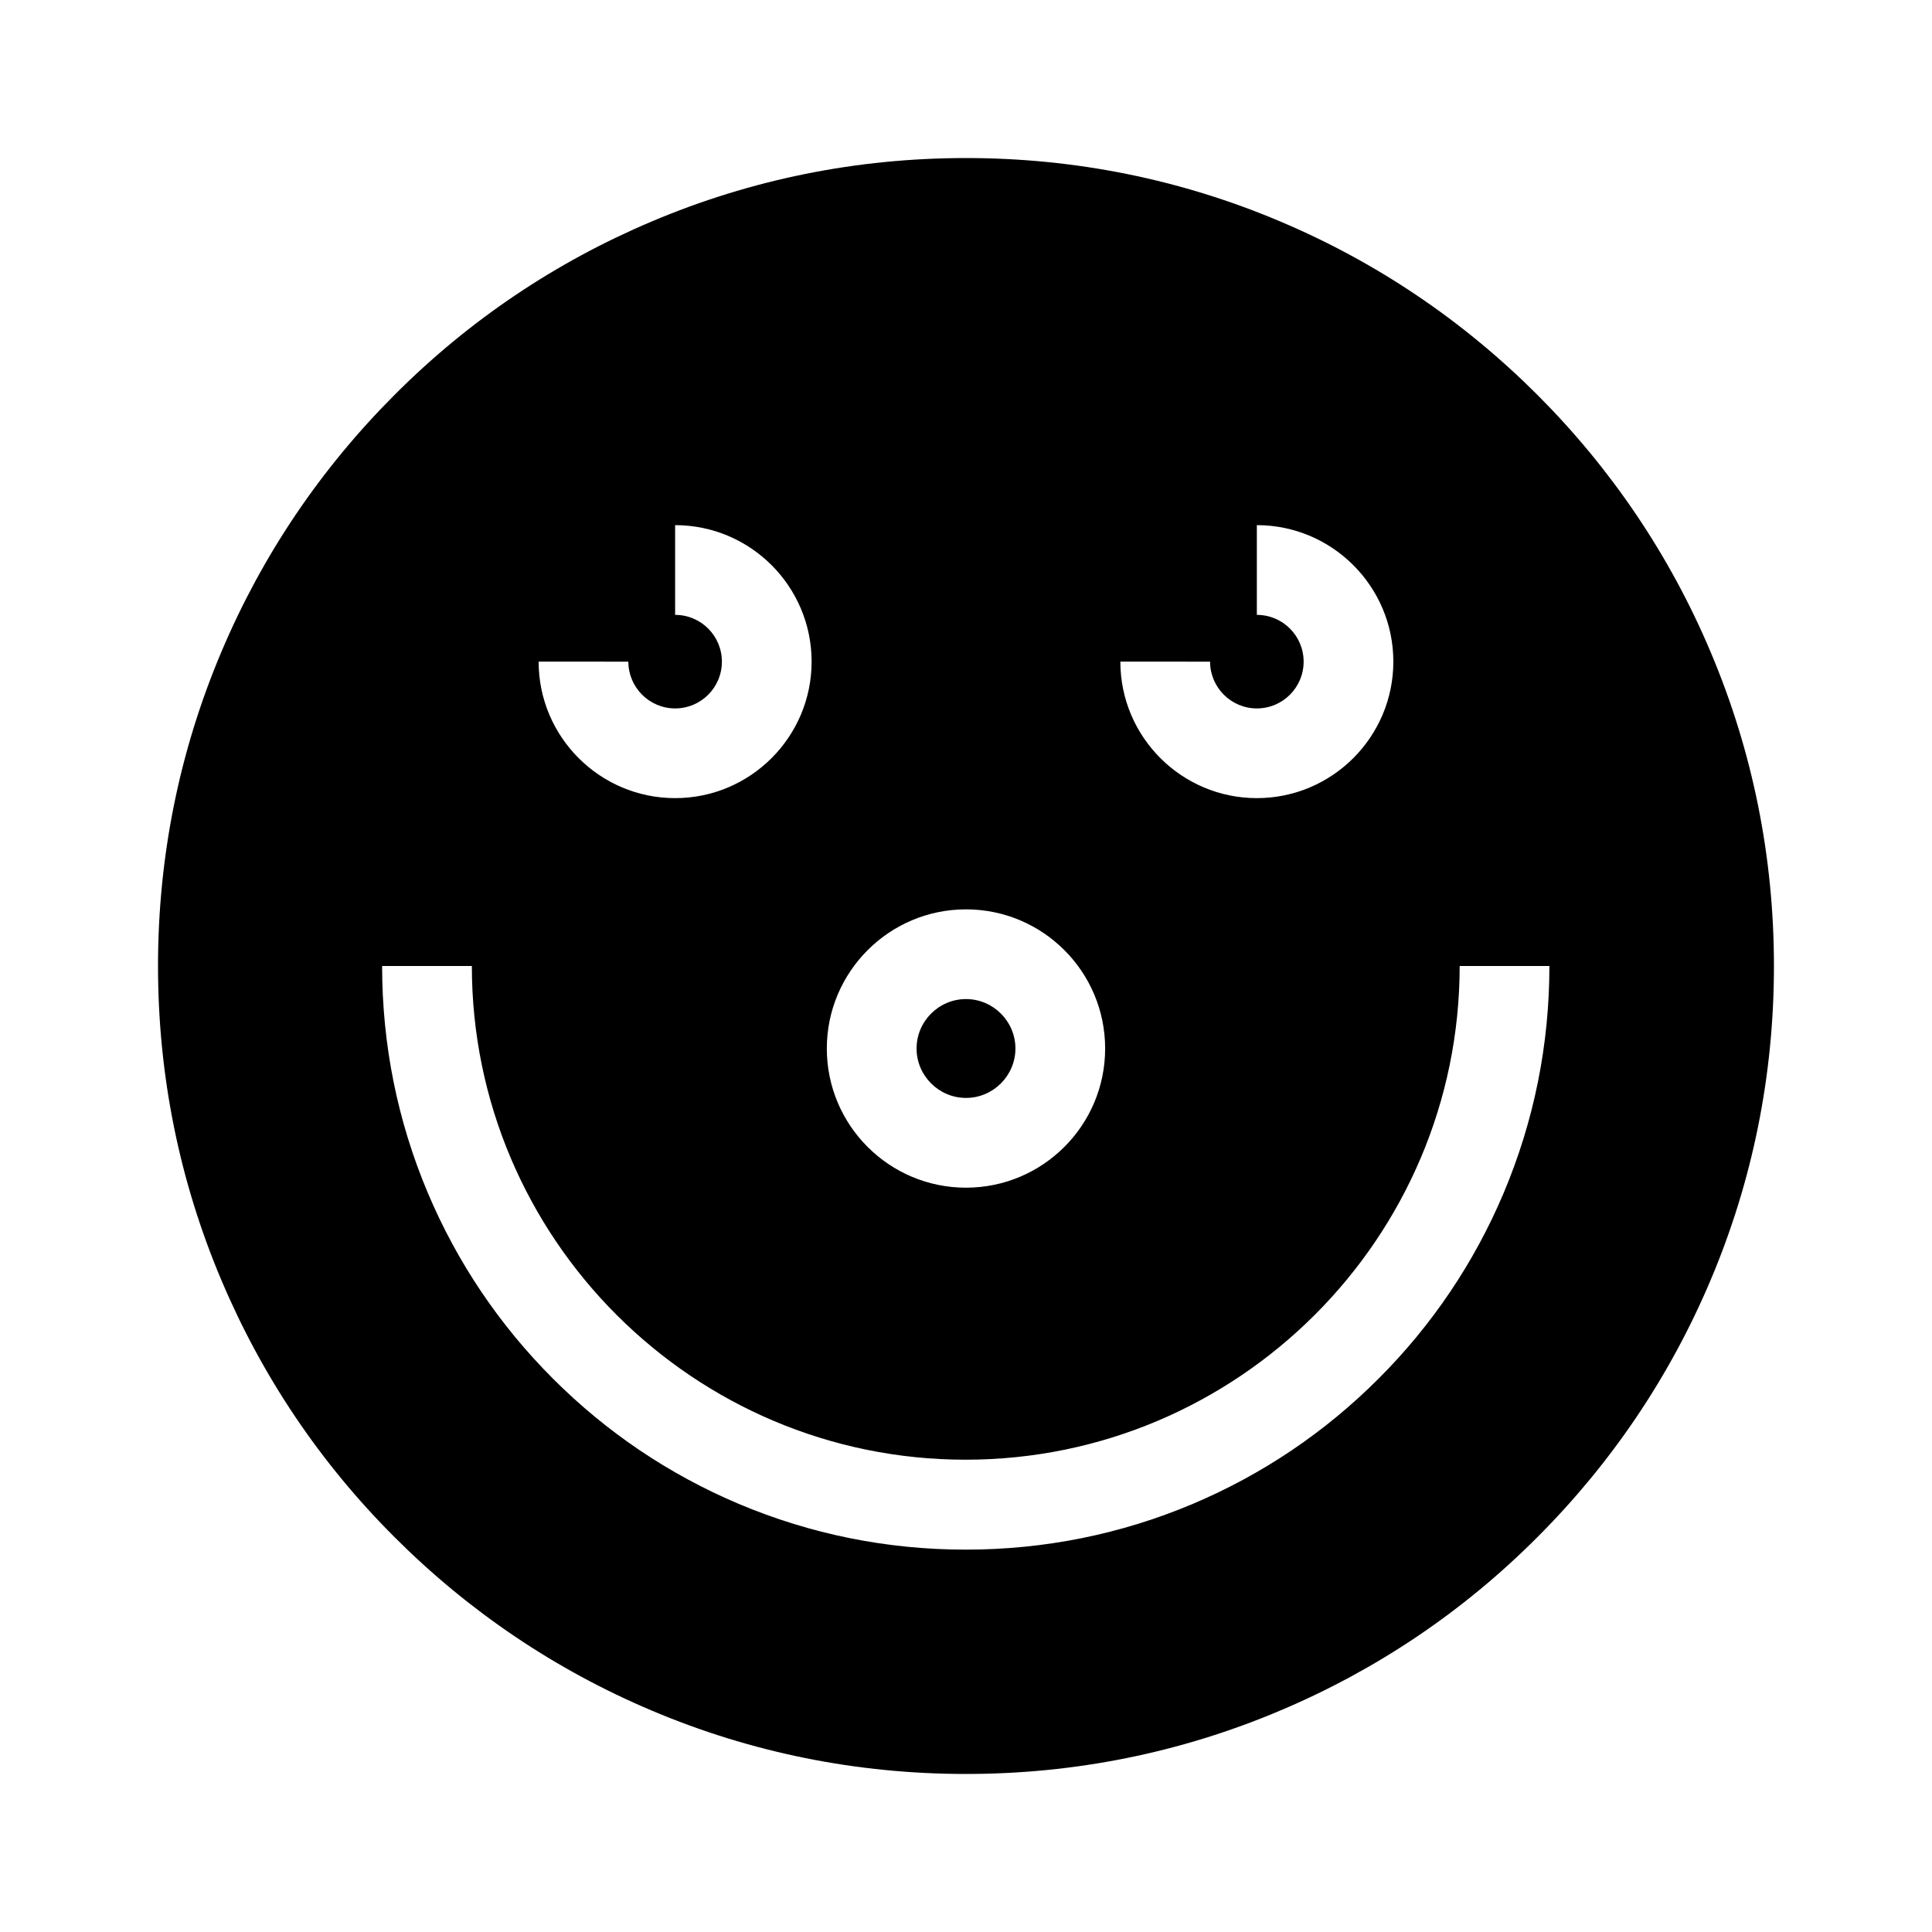
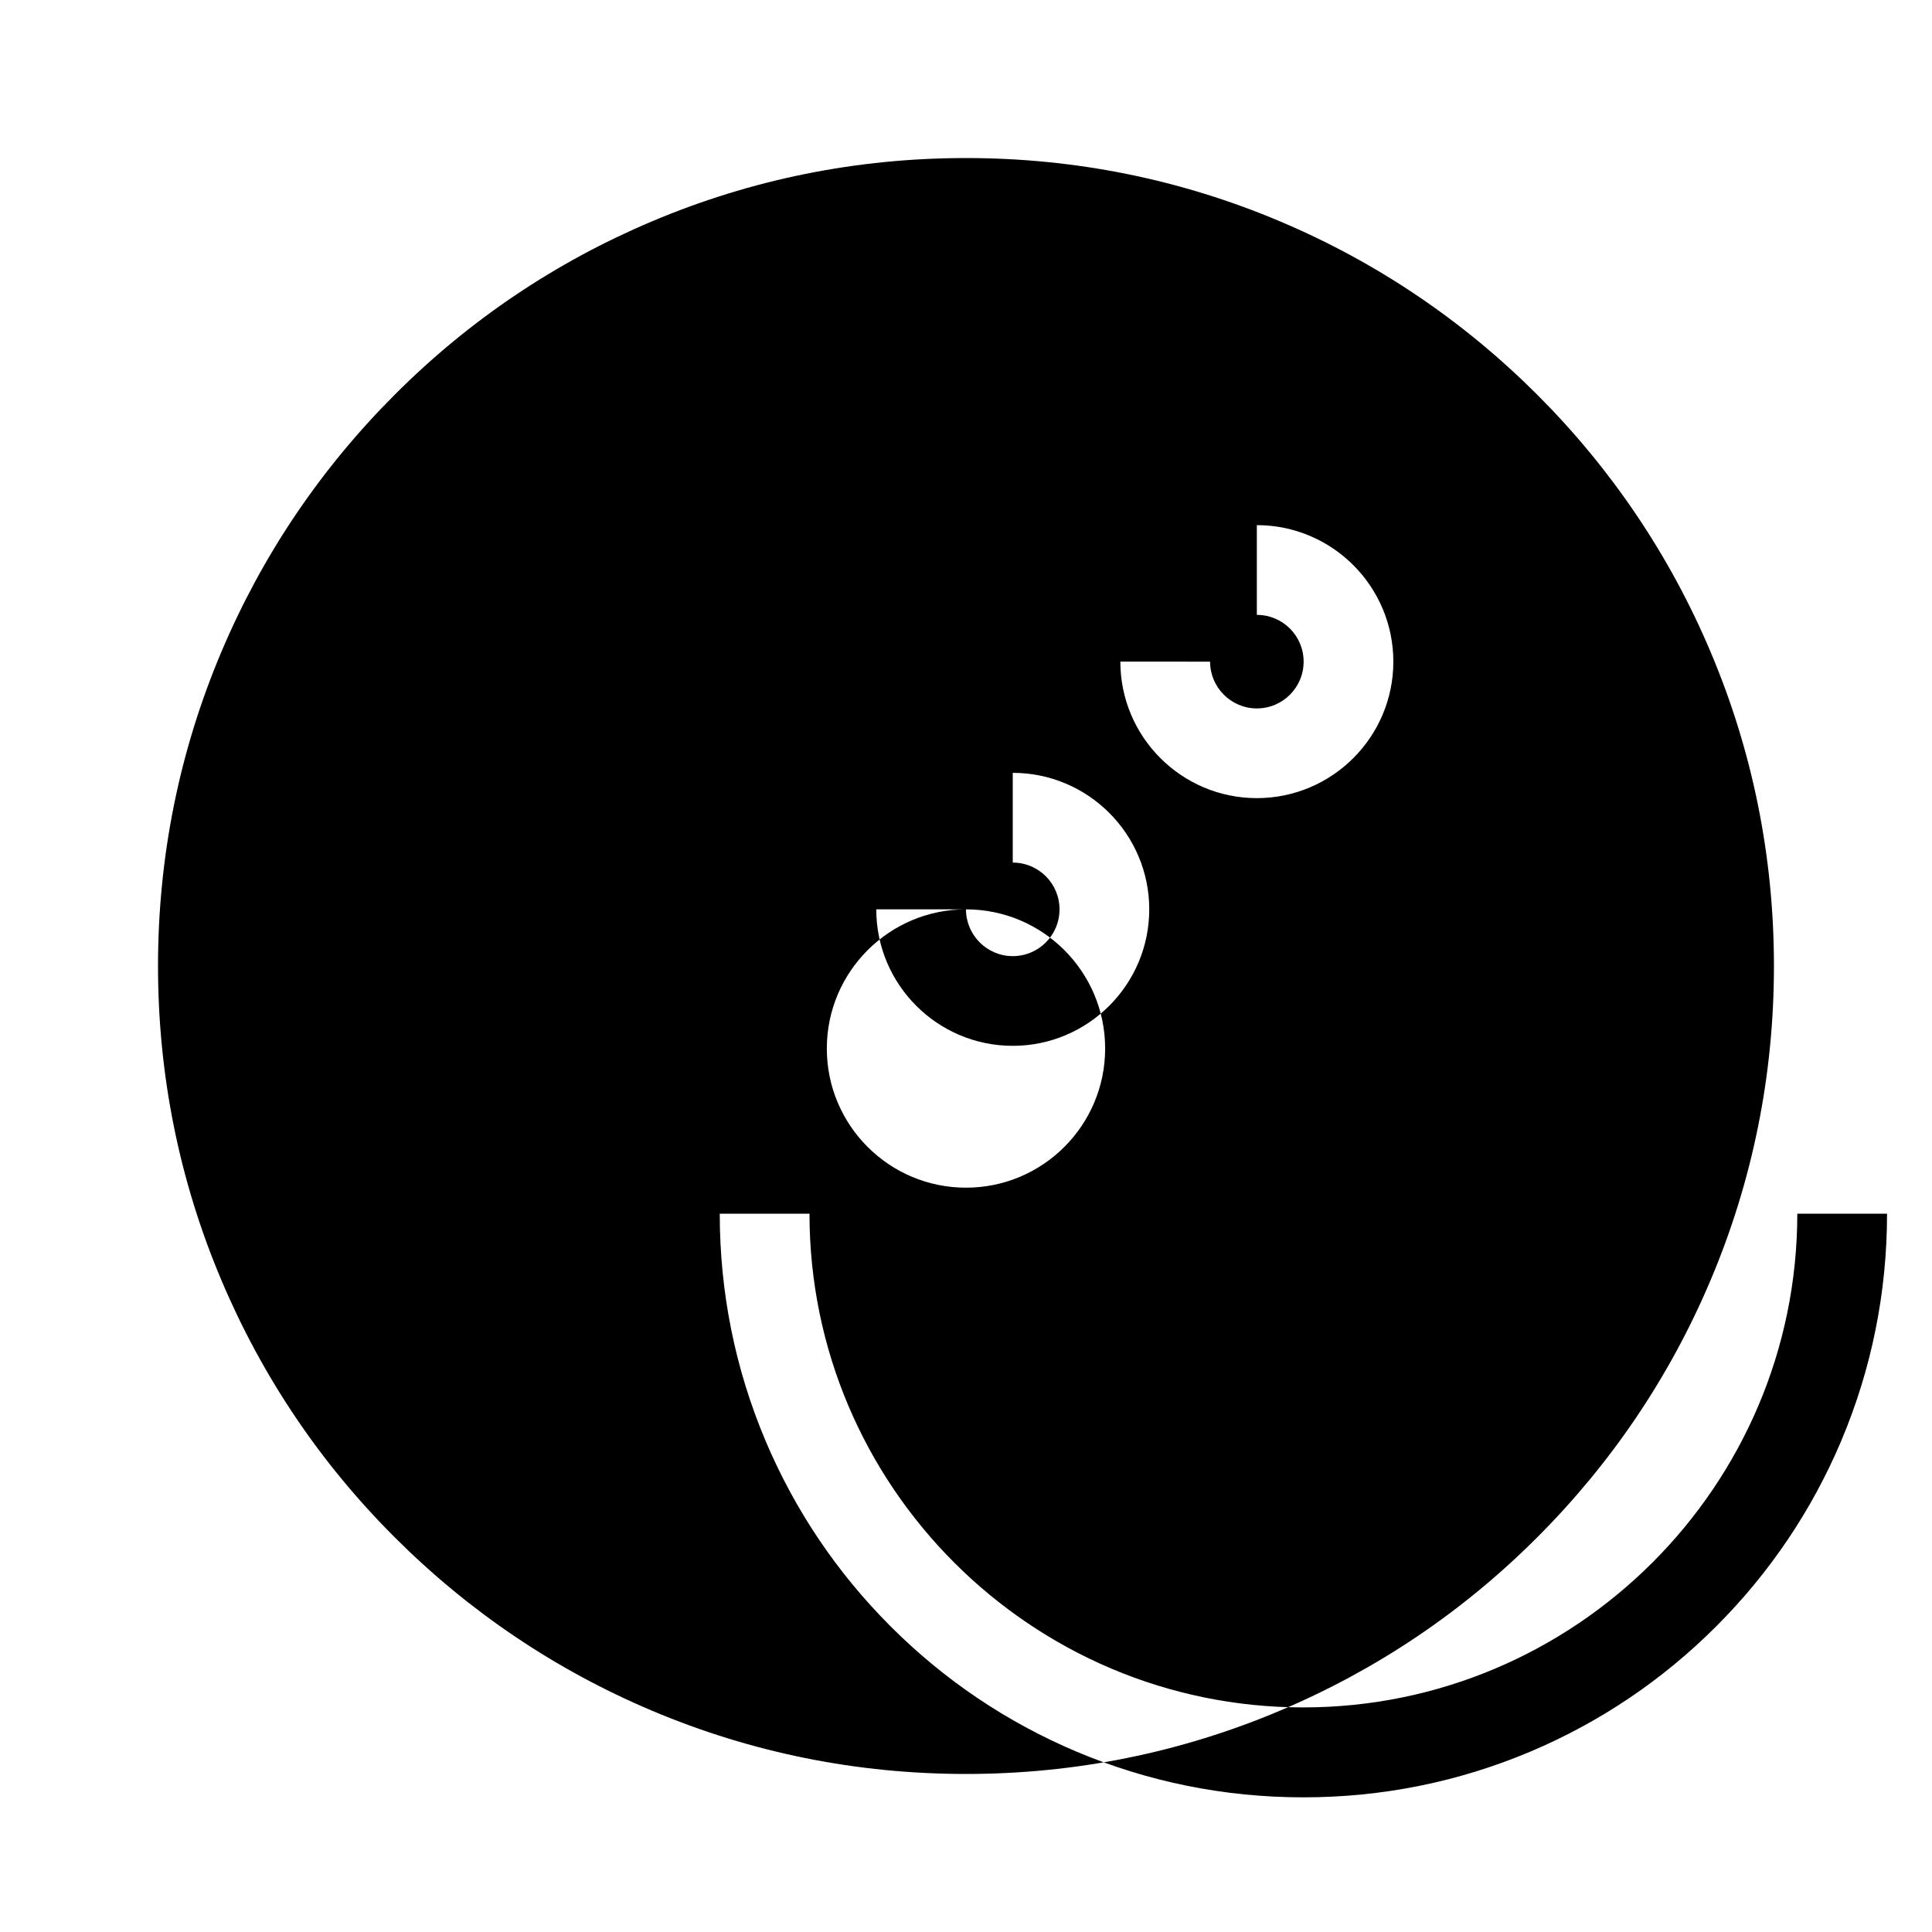
<svg xmlns="http://www.w3.org/2000/svg" fill="#000000" width="800px" height="800px" version="1.1" viewBox="144 144 512 512">
  <g>
-     <path d="m400 434.96c7.203 0 13.098-5.894 13.098-13.098 0-7.203-5.894-13.098-13.098-13.098s-13.098 5.894-13.098 13.098c-0.004 7.199 5.891 13.098 13.098 13.098z" />
-     <path d="m551.39 248.61c-19.648-19.648-42.57-35.117-68.066-45.898-26.398-11.184-54.41-16.828-83.328-16.828s-56.93 5.644-83.332 16.828c-25.492 10.781-48.418 26.199-68.066 45.898-19.648 19.648-35.117 42.57-45.898 68.066-11.18 26.395-16.824 54.406-16.824 83.328 0 28.918 5.644 56.93 16.828 83.332 10.781 25.492 26.199 48.418 45.898 68.066 19.648 19.648 42.57 35.117 68.066 45.898 26.395 11.18 54.406 16.82 83.328 16.82 28.918 0 56.93-5.644 83.332-16.828 25.492-10.781 48.418-26.199 68.066-45.898 19.648-19.648 35.117-42.57 45.898-68.066 11.18-26.395 16.82-54.406 16.82-83.324s-5.644-56.93-16.828-83.332c-10.781-25.492-26.246-48.414-45.895-68.062zm-86.707 70.734c0 6.801 5.543 12.395 12.395 12.395 6.852 0 12.395-5.543 12.395-12.395 0-6.852-5.543-12.395-12.395-12.395v-23.781c19.949 0 36.172 16.223 36.172 36.172 0 19.949-16.223 36.172-36.172 36.172s-36.172-16.223-36.172-36.172zm-64.688 65.645c20.355 0 36.879 16.523 36.879 36.879s-16.523 36.879-36.879 36.879-36.879-16.523-36.879-36.879c0-20.305 16.523-36.879 36.879-36.879zm-89.477-65.645c0 6.801 5.543 12.395 12.395 12.395 6.852 0 12.395-5.543 12.395-12.395 0-6.852-5.543-12.395-12.395-12.395v-23.781c19.949 0 36.172 16.223 36.172 36.172 0 19.949-16.223 36.172-36.172 36.172s-36.172-16.223-36.172-36.172zm231.95 140.86c-7.809 18.438-18.941 34.965-33.152 49.172-14.207 14.207-30.73 25.34-49.172 33.152-19.094 8.062-39.348 12.141-60.207 12.141-20.859 0-41.109-4.082-60.207-12.141-18.438-7.809-34.965-18.941-49.172-33.152-14.207-14.207-25.34-30.73-33.152-49.172-8.062-19.094-12.141-39.348-12.141-60.207h23.781c0 72.145 58.695 130.84 130.84 130.84 72.148 0 130.94-58.691 130.94-130.84h23.781c0 20.855-4.082 41.109-12.141 60.203z" />
+     <path d="m551.39 248.61c-19.648-19.648-42.57-35.117-68.066-45.898-26.398-11.184-54.41-16.828-83.328-16.828s-56.93 5.644-83.332 16.828c-25.492 10.781-48.418 26.199-68.066 45.898-19.648 19.648-35.117 42.57-45.898 68.066-11.18 26.395-16.824 54.406-16.824 83.328 0 28.918 5.644 56.93 16.828 83.332 10.781 25.492 26.199 48.418 45.898 68.066 19.648 19.648 42.57 35.117 68.066 45.898 26.395 11.18 54.406 16.82 83.328 16.82 28.918 0 56.93-5.644 83.332-16.828 25.492-10.781 48.418-26.199 68.066-45.898 19.648-19.648 35.117-42.57 45.898-68.066 11.18-26.395 16.82-54.406 16.82-83.324s-5.644-56.93-16.828-83.332c-10.781-25.492-26.246-48.414-45.895-68.062zm-86.707 70.734c0 6.801 5.543 12.395 12.395 12.395 6.852 0 12.395-5.543 12.395-12.395 0-6.852-5.543-12.395-12.395-12.395v-23.781c19.949 0 36.172 16.223 36.172 36.172 0 19.949-16.223 36.172-36.172 36.172s-36.172-16.223-36.172-36.172zm-64.688 65.645c20.355 0 36.879 16.523 36.879 36.879s-16.523 36.879-36.879 36.879-36.879-16.523-36.879-36.879c0-20.305 16.523-36.879 36.879-36.879zc0 6.801 5.543 12.395 12.395 12.395 6.852 0 12.395-5.543 12.395-12.395 0-6.852-5.543-12.395-12.395-12.395v-23.781c19.949 0 36.172 16.223 36.172 36.172 0 19.949-16.223 36.172-36.172 36.172s-36.172-16.223-36.172-36.172zm231.95 140.86c-7.809 18.438-18.941 34.965-33.152 49.172-14.207 14.207-30.73 25.34-49.172 33.152-19.094 8.062-39.348 12.141-60.207 12.141-20.859 0-41.109-4.082-60.207-12.141-18.438-7.809-34.965-18.941-49.172-33.152-14.207-14.207-25.34-30.73-33.152-49.172-8.062-19.094-12.141-39.348-12.141-60.207h23.781c0 72.145 58.695 130.84 130.84 130.84 72.148 0 130.94-58.691 130.94-130.84h23.781c0 20.855-4.082 41.109-12.141 60.203z" />
  </g>
</svg>